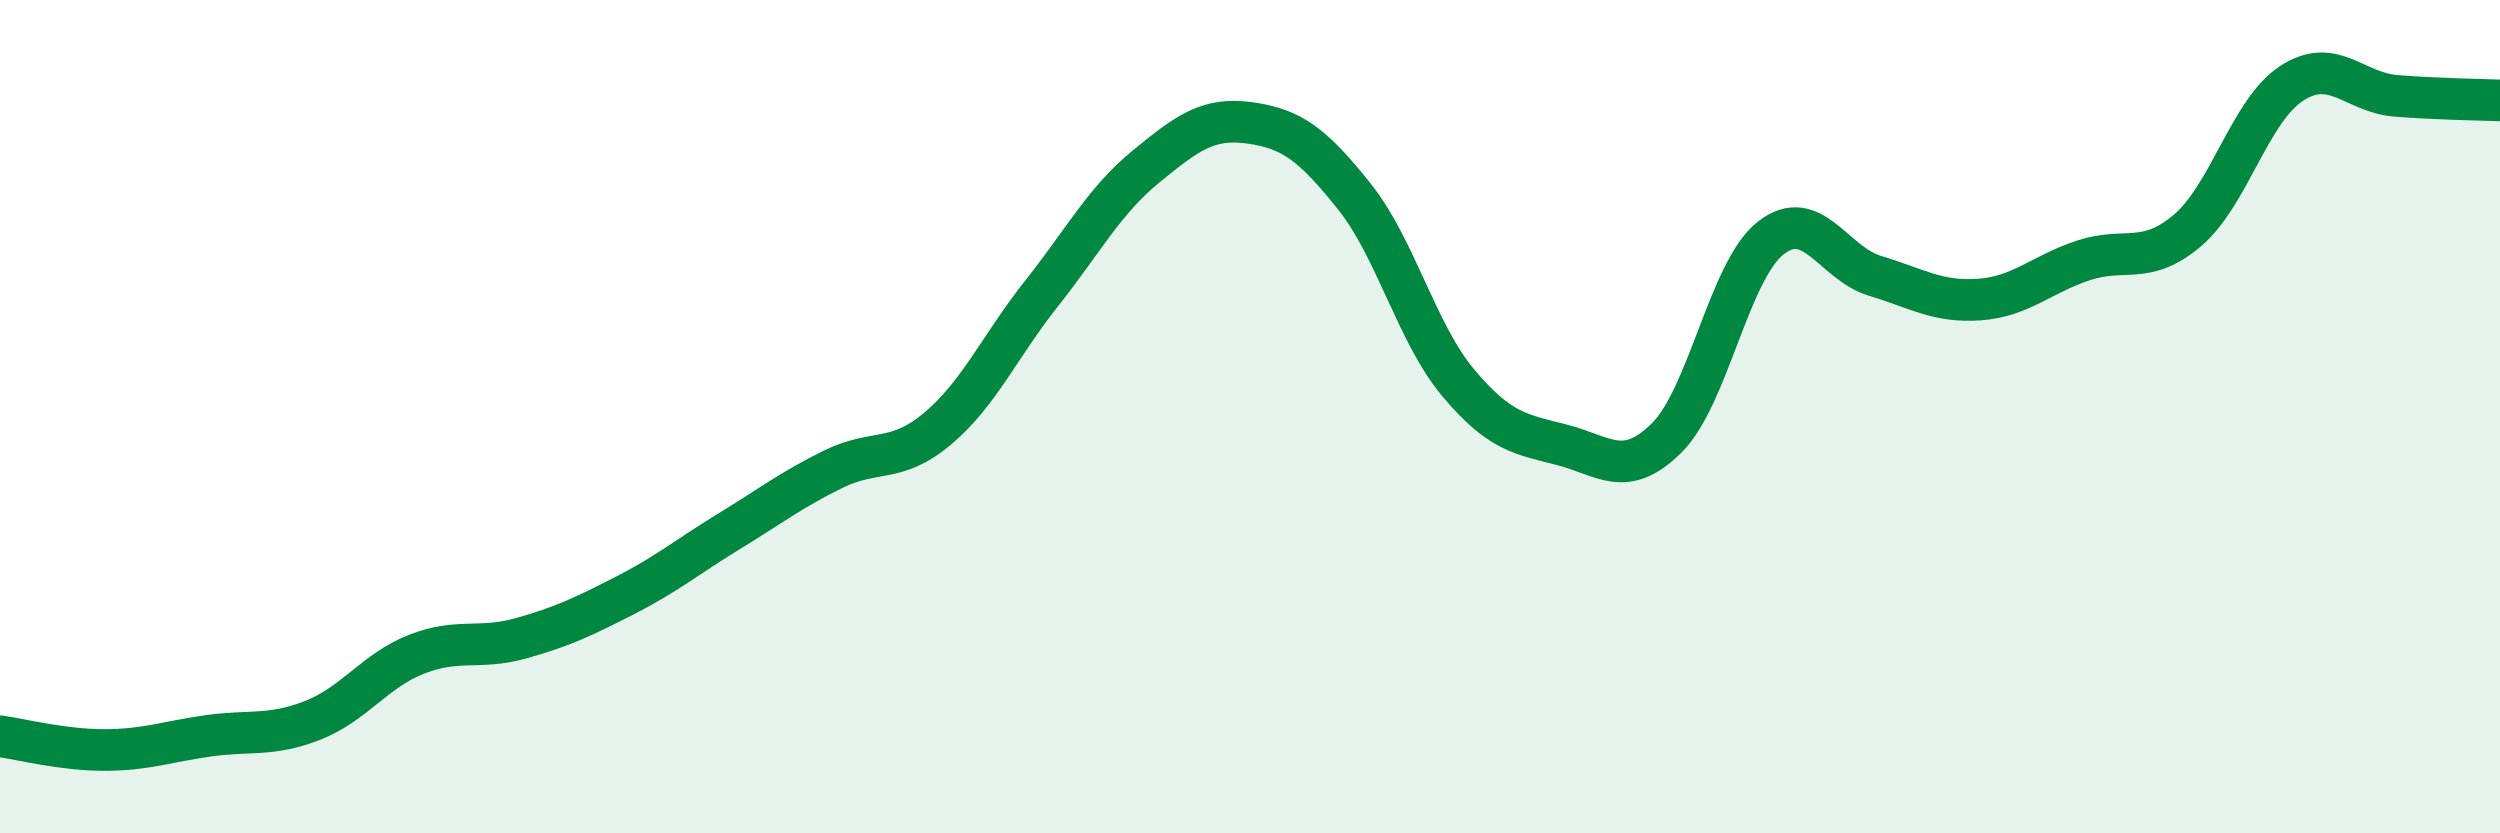
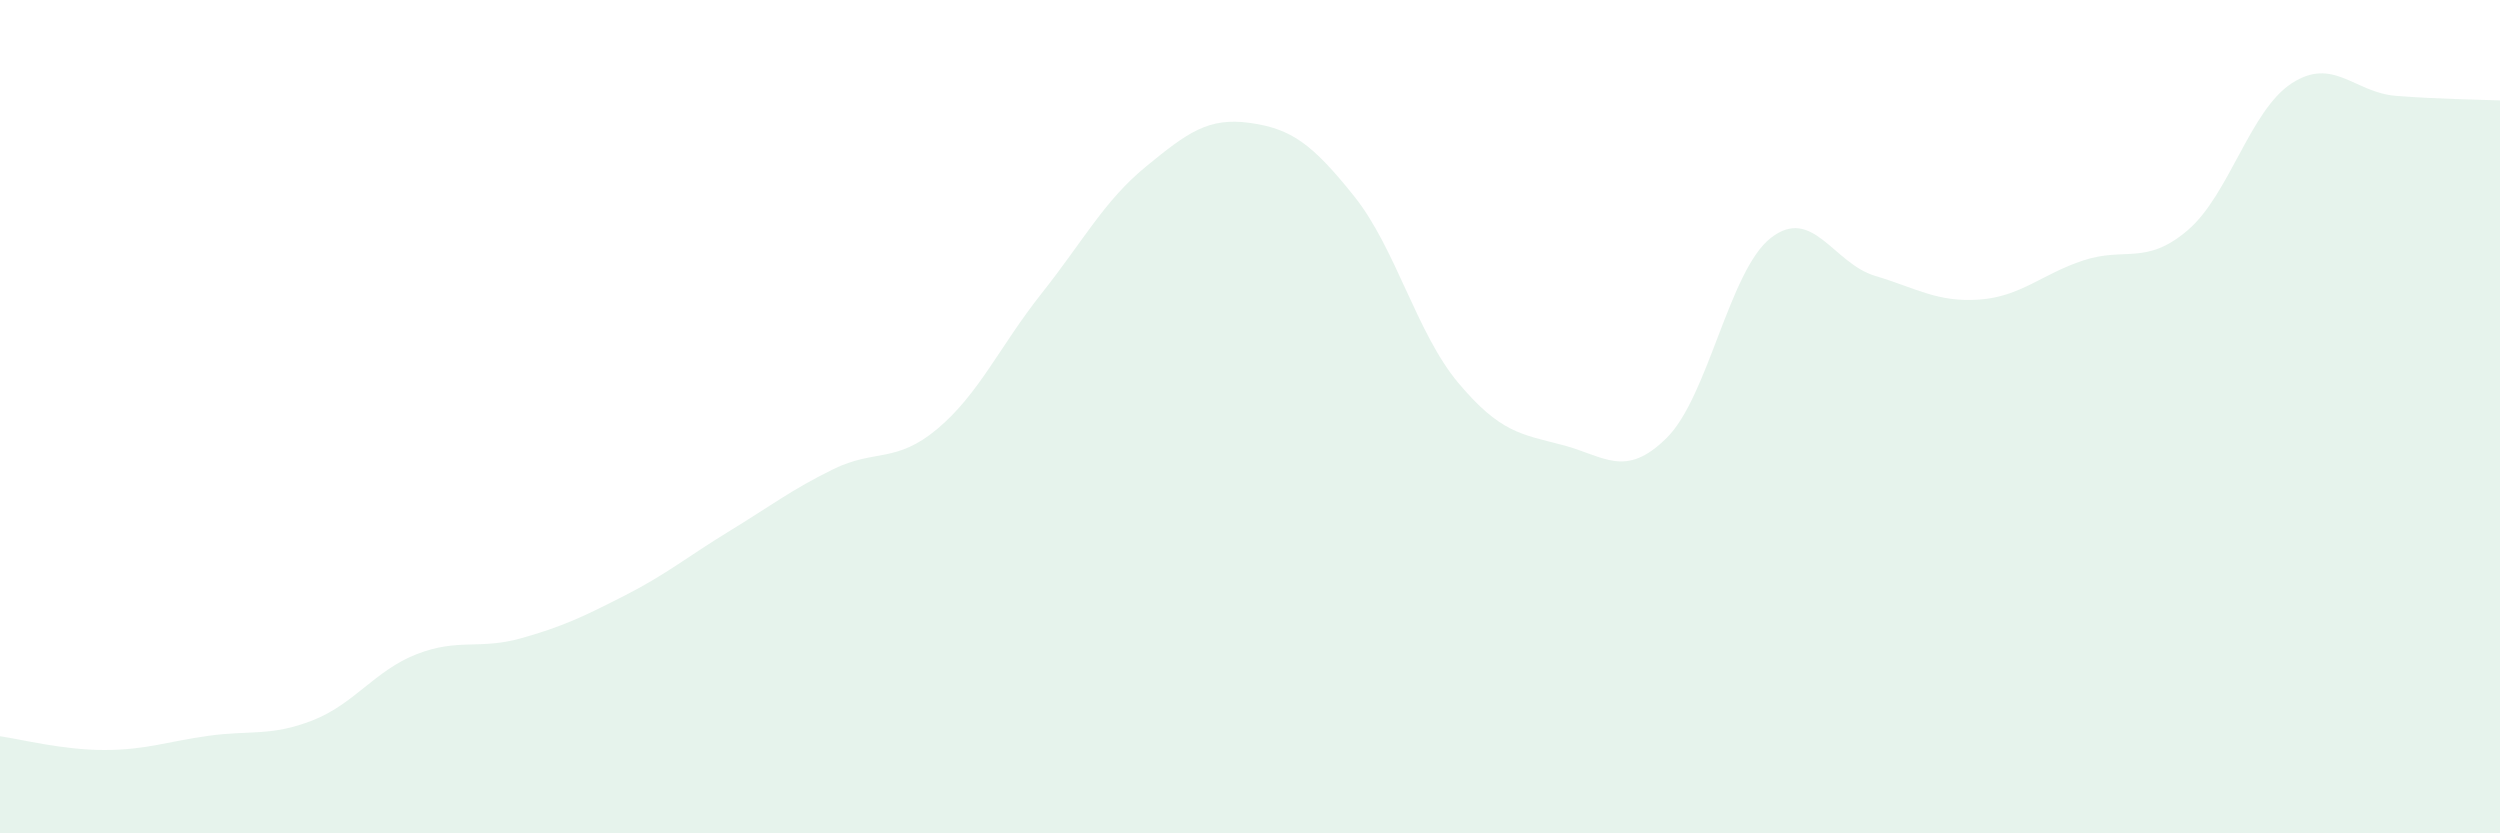
<svg xmlns="http://www.w3.org/2000/svg" width="60" height="20" viewBox="0 0 60 20">
  <path d="M 0,17.67 C 0.5,17.74 1.5,18 2.5,18 C 3.5,18 4,17.8 5,17.66 C 6,17.52 6.5,17.68 7.5,17.29 C 8.5,16.9 9,16.09 10,15.7 C 11,15.31 11.5,15.6 12.5,15.32 C 13.5,15.04 14,14.8 15,14.29 C 16,13.78 16.5,13.36 17.5,12.75 C 18.5,12.14 19,11.75 20,11.26 C 21,10.77 21.5,11.13 22.5,10.29 C 23.5,9.45 24,8.3 25,7.04 C 26,5.78 26.5,4.82 27.5,4 C 28.5,3.18 29,2.81 30,2.95 C 31,3.09 31.5,3.46 32.5,4.71 C 33.5,5.96 34,8 35,9.19 C 36,10.38 36.5,10.42 37.5,10.68 C 38.5,10.94 39,11.5 40,10.51 C 41,9.52 41.5,6.49 42.5,5.71 C 43.5,4.93 44,6.32 45,6.62 C 46,6.92 46.5,7.26 47.5,7.19 C 48.5,7.12 49,6.58 50,6.25 C 51,5.92 51.5,6.38 52.5,5.53 C 53.5,4.68 54,2.65 55,2 C 56,1.35 56.5,2.22 57.5,2.3 C 58.5,2.38 59.5,2.39 60,2.41L60 20L0 20Z" fill="#008740" opacity="0.1" stroke-linecap="round" stroke-linejoin="round" />
-   <path d="M 0,17.67 C 0.5,17.74 1.5,18 2.5,18 C 3.5,18 4,17.8 5,17.66 C 6,17.52 6.5,17.68 7.5,17.29 C 8.5,16.9 9,16.09 10,15.7 C 11,15.31 11.5,15.6 12.5,15.32 C 13.5,15.04 14,14.8 15,14.29 C 16,13.78 16.5,13.36 17.5,12.75 C 18.5,12.14 19,11.75 20,11.26 C 21,10.77 21.5,11.13 22.5,10.29 C 23.5,9.45 24,8.3 25,7.04 C 26,5.78 26.5,4.82 27.5,4 C 28.5,3.18 29,2.81 30,2.95 C 31,3.09 31.5,3.46 32.5,4.71 C 33.5,5.96 34,8 35,9.19 C 36,10.38 36.5,10.42 37.5,10.68 C 38.5,10.94 39,11.5 40,10.51 C 41,9.52 41.5,6.49 42.5,5.71 C 43.5,4.93 44,6.32 45,6.62 C 46,6.92 46.5,7.26 47.5,7.19 C 48.5,7.12 49,6.58 50,6.25 C 51,5.92 51.5,6.38 52.5,5.53 C 53.5,4.68 54,2.65 55,2 C 56,1.35 56.5,2.22 57.5,2.3 C 58.5,2.38 59.5,2.39 60,2.41" stroke="#008740" stroke-width="1" fill="none" stroke-linecap="round" stroke-linejoin="round" />
</svg>